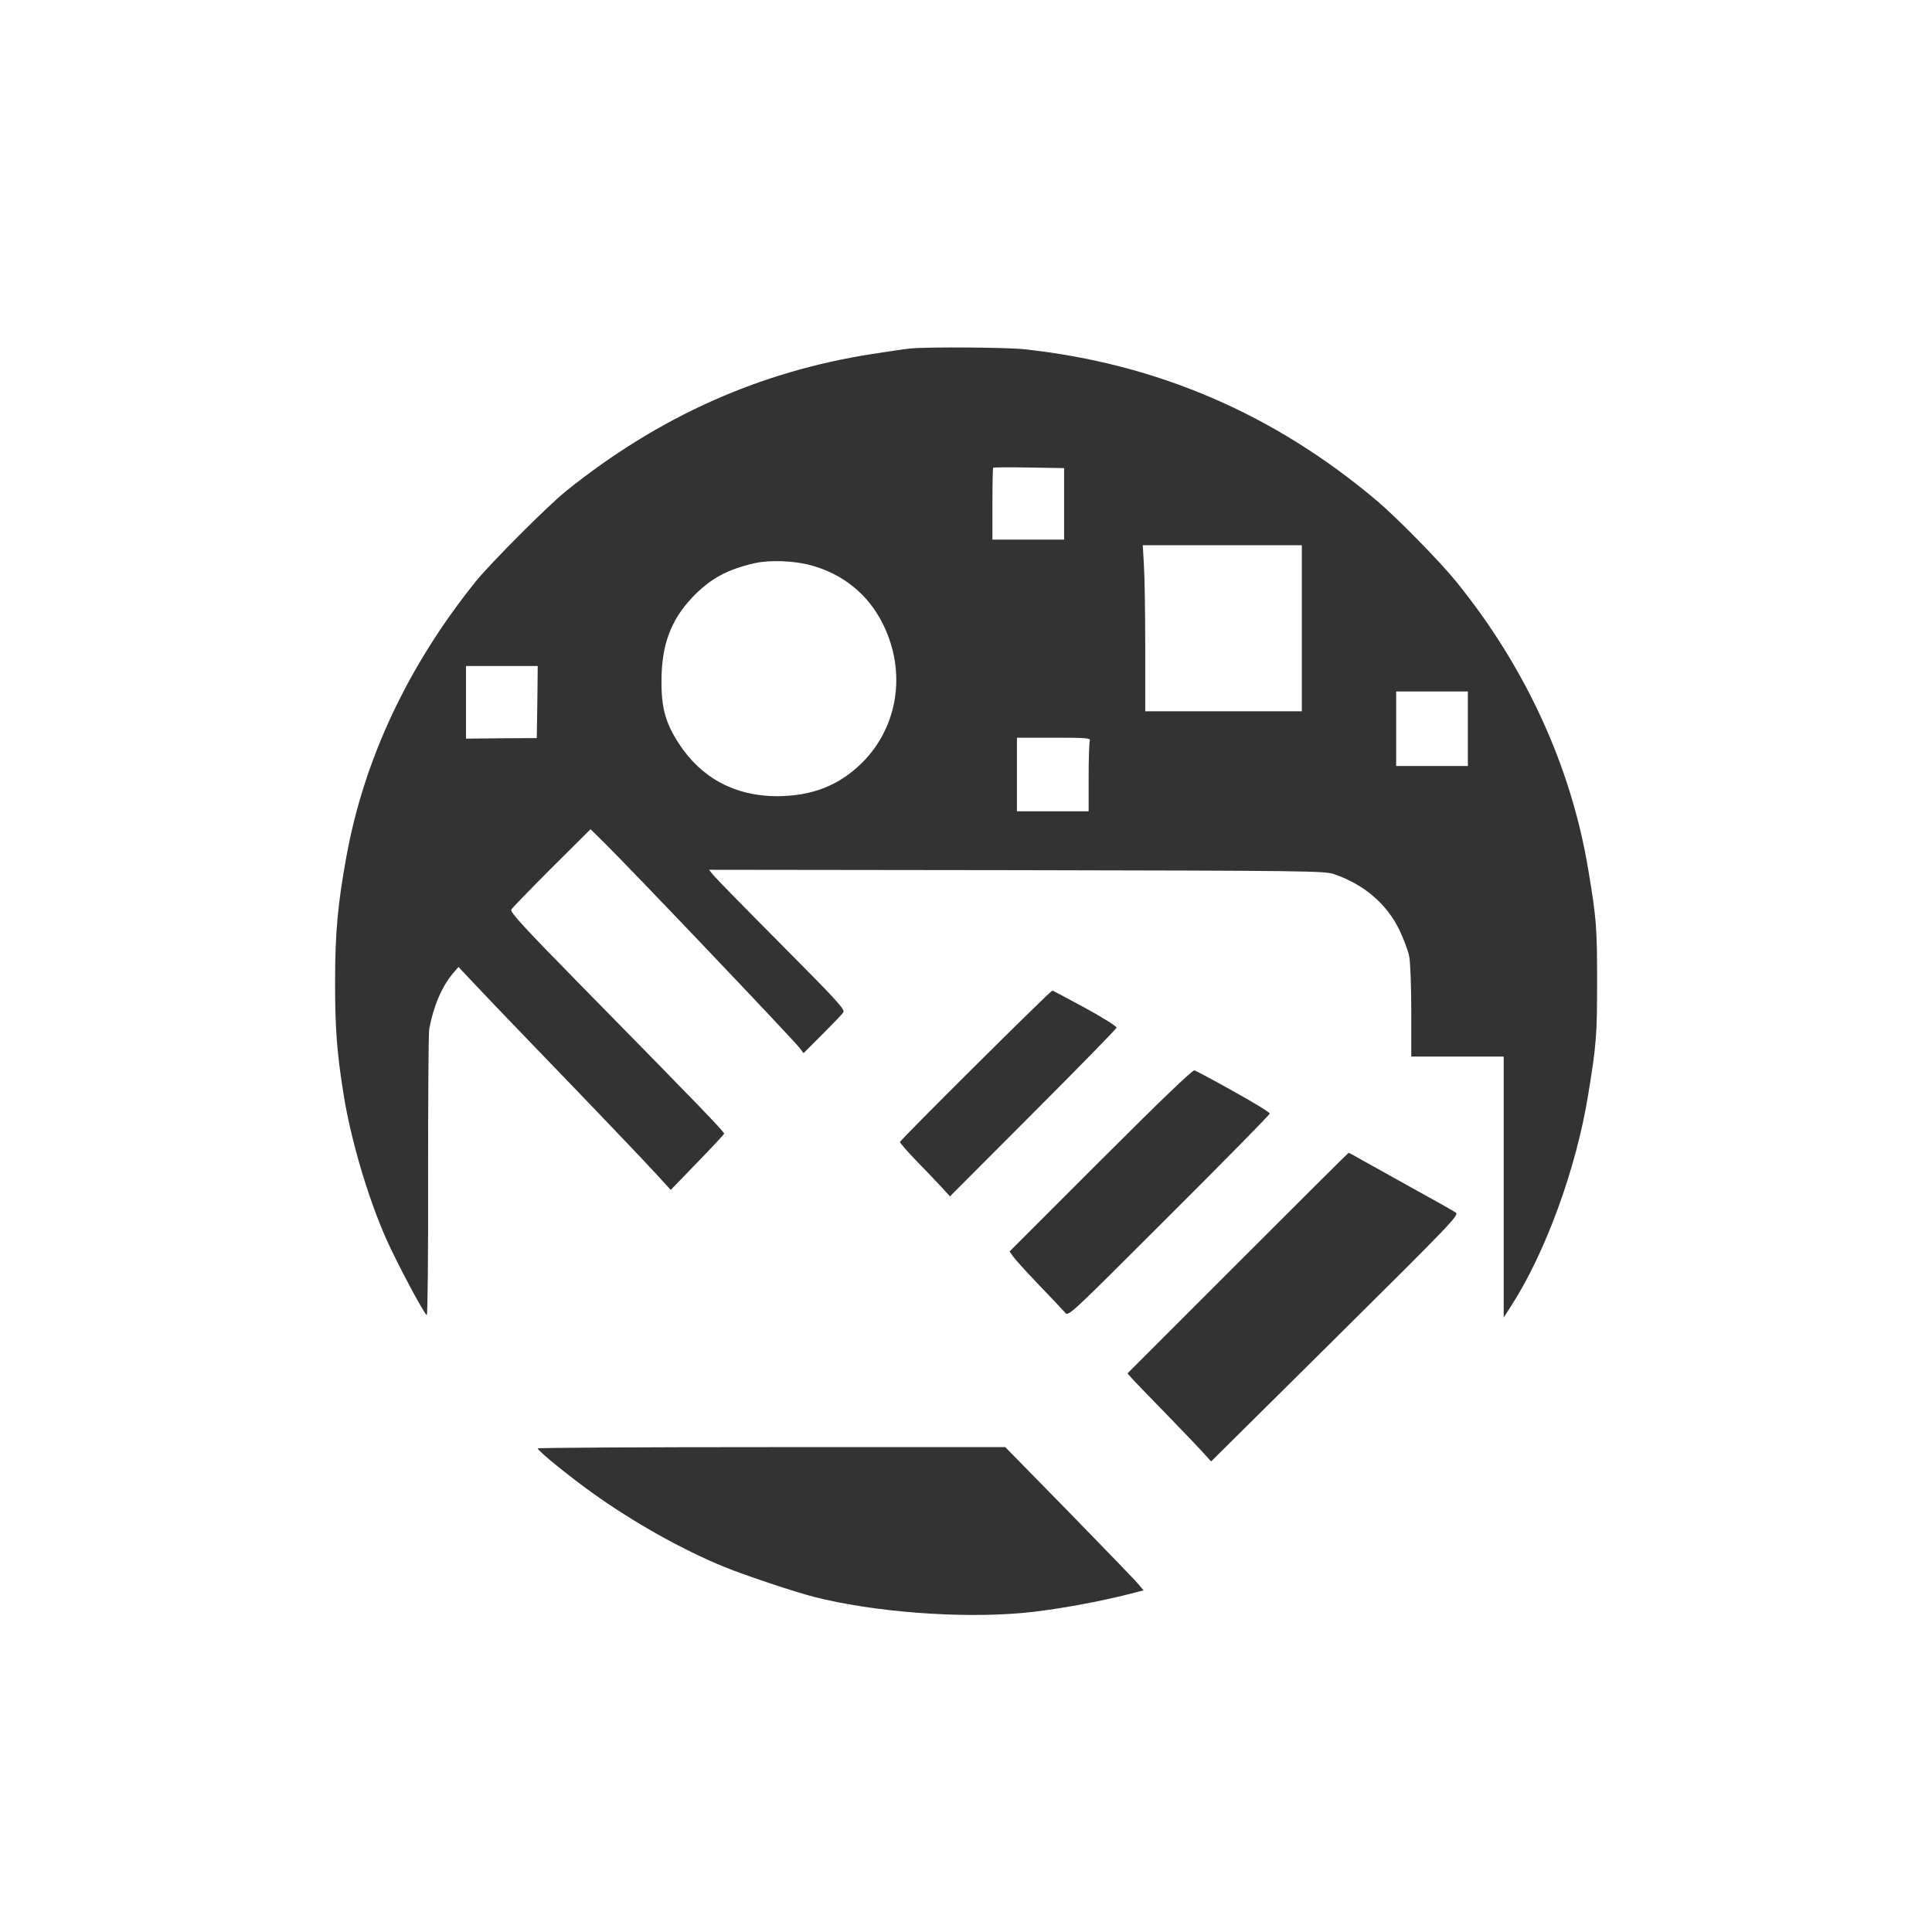
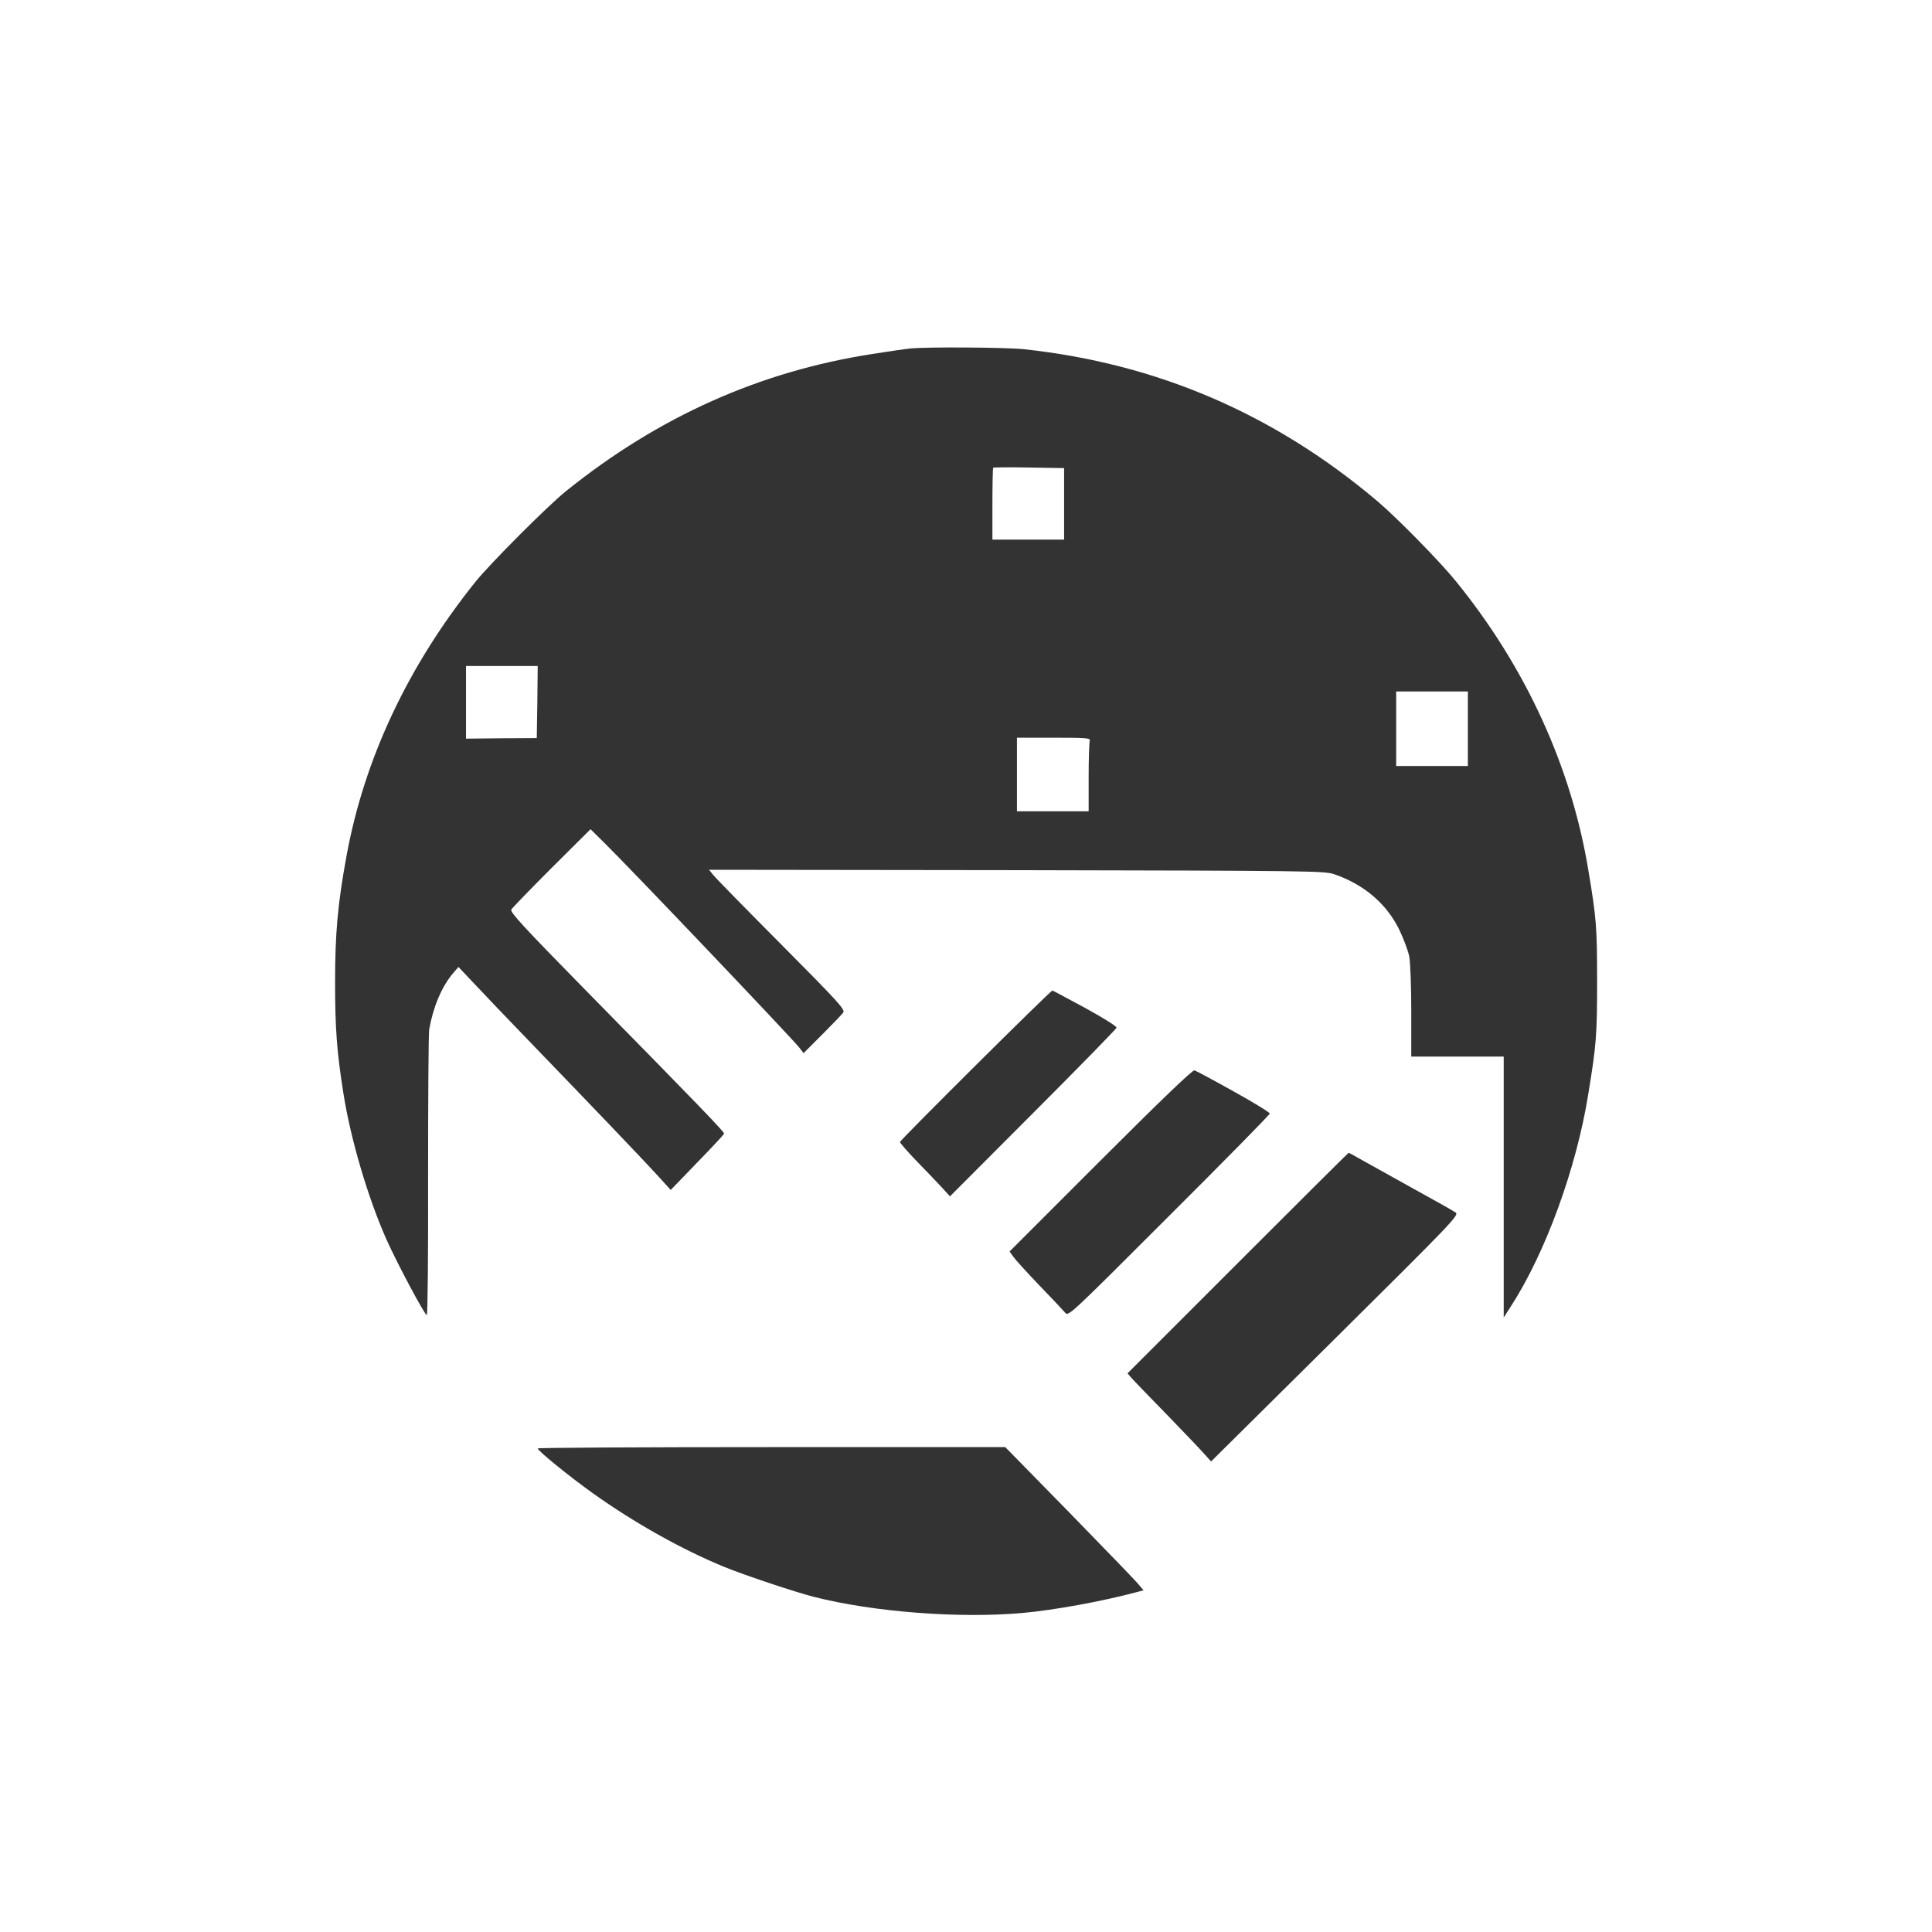
<svg xmlns="http://www.w3.org/2000/svg" version="1.0" width="1024pt" height="1024pt" viewBox="0 0 1024 1024" preserveAspectRatio="xMidYMid meet">
  <rect x="0" y="0" width="1024" height="1024" fill="#333333" stroke="none" />
  <g transform="translate(0,1024) scale(0.1,-0.1)" fill="#ffffff" stroke="none">
    <path d="M0 5120 l0 -5120 5120 0 5120 0 0 5120 0 5120 -5120 0 -5120 0 0 -5120z m5428 3269 c705 -76 1326 -343 1872 -805 102 -86 332 -320 416 -424 370 -455 613 -985 703 -1535 42 -251 46 -299 46 -585 0 -287 -4 -338 -47 -600 -63 -393 -227 -841 -410 -1124 l-38 -59 0 691 0 692 -245 0 -245 0 0 240 c0 133 -5 262 -11 292 -6 29 -29 91 -51 137 -67 140 -189 244 -348 298 -52 17 -132 18 -1683 21 l-1629 2 22 -27 c12 -16 175 -182 362 -370 306 -308 339 -345 327 -360 -7 -10 -57 -62 -111 -116 l-99 -99 -22 29 c-41 52 -890 944 -1031 1083 l-76 75 -206 -205 c-113 -113 -209 -212 -214 -221 -8 -13 68 -95 378 -411 631 -642 753 -769 750 -777 -2 -5 -66 -74 -143 -153 l-140 -145 -69 76 c-68 75 -383 404 -641 671 -145 150 -297 309 -368 385 l-47 50 -30 -35 c-59 -70 -104 -177 -125 -295 -4 -22 -6 -372 -6 -777 1 -406 -2 -738 -7 -738 -11 0 -154 268 -213 399 -98 220 -190 531 -228 771 -36 224 -45 351 -45 595 0 257 14 414 60 665 94 518 328 1014 687 1460 79 97 380 399 477 477 491 395 1028 635 1625 727 88 14 178 27 200 29 92 9 513 6 603 -4z m323 -3491 c97 -53 168 -98 167 -105 -2 -7 -201 -211 -443 -453 l-440 -441 -39 43 c-22 24 -81 86 -133 139 -51 53 -93 101 -93 106 0 10 798 803 808 803 2 0 80 -42 173 -92z m788 -443 c105 -58 191 -111 191 -117 0 -6 -240 -250 -534 -543 -533 -533 -533 -533 -551 -512 -10 12 -72 78 -137 145 -65 68 -127 136 -138 152 l-19 27 482 482 c323 323 487 480 498 478 9 -3 103 -53 208 -112z m679 -363 c37 -21 160 -89 273 -152 113 -62 214 -119 225 -127 18 -14 -23 -56 -639 -667 l-658 -652 -36 40 c-20 23 -111 118 -202 212 -91 93 -175 180 -185 192 l-20 23 584 584 c322 322 586 585 588 585 2 0 34 -17 70 -38z m-1550 -1869 c187 -192 352 -362 366 -380 l27 -32 -38 -10 c-179 -48 -435 -95 -603 -110 -336 -30 -790 5 -1105 85 -102 26 -365 114 -476 159 -222 91 -476 233 -696 390 -125 89 -292 225 -293 238 0 4 558 7 1239 7 l1239 0 340 -347z" />
    <path d="M5264 7761 c-2 -2 -4 -89 -4 -193 l0 -188 190 0 190 0 0 190 0 189 -186 3 c-102 2 -188 1 -190 -1z" />
-     <path d="M6063 7243 c4 -58 7 -256 7 -440 l0 -333 415 0 415 0 0 440 0 440 -422 0 -421 0 6 -107z" />
-     <path d="M4000 7255 c-146 -33 -238 -83 -333 -184 -112 -119 -161 -251 -161 -441 -1 -142 22 -223 92 -331 120 -184 299 -279 521 -279 187 1 329 57 452 179 190 191 234 481 109 733 -78 158 -213 267 -386 313 -86 23 -216 28 -294 10z" />
    <path d="M2470 6518 l0 -193 188 2 187 1 3 191 2 191 -190 0 -190 0 0 -192z" />
    <path d="M7400 6378 l0 -198 190 0 190 0 0 198 0 197 -190 0 -190 0 0 -197z" />
    <path d="M5390 6135 l0 -195 190 0 190 0 0 179 c0 99 3 186 6 195 5 14 -15 16 -190 16 l-196 0 0 -195z" />
  </g>
</svg>